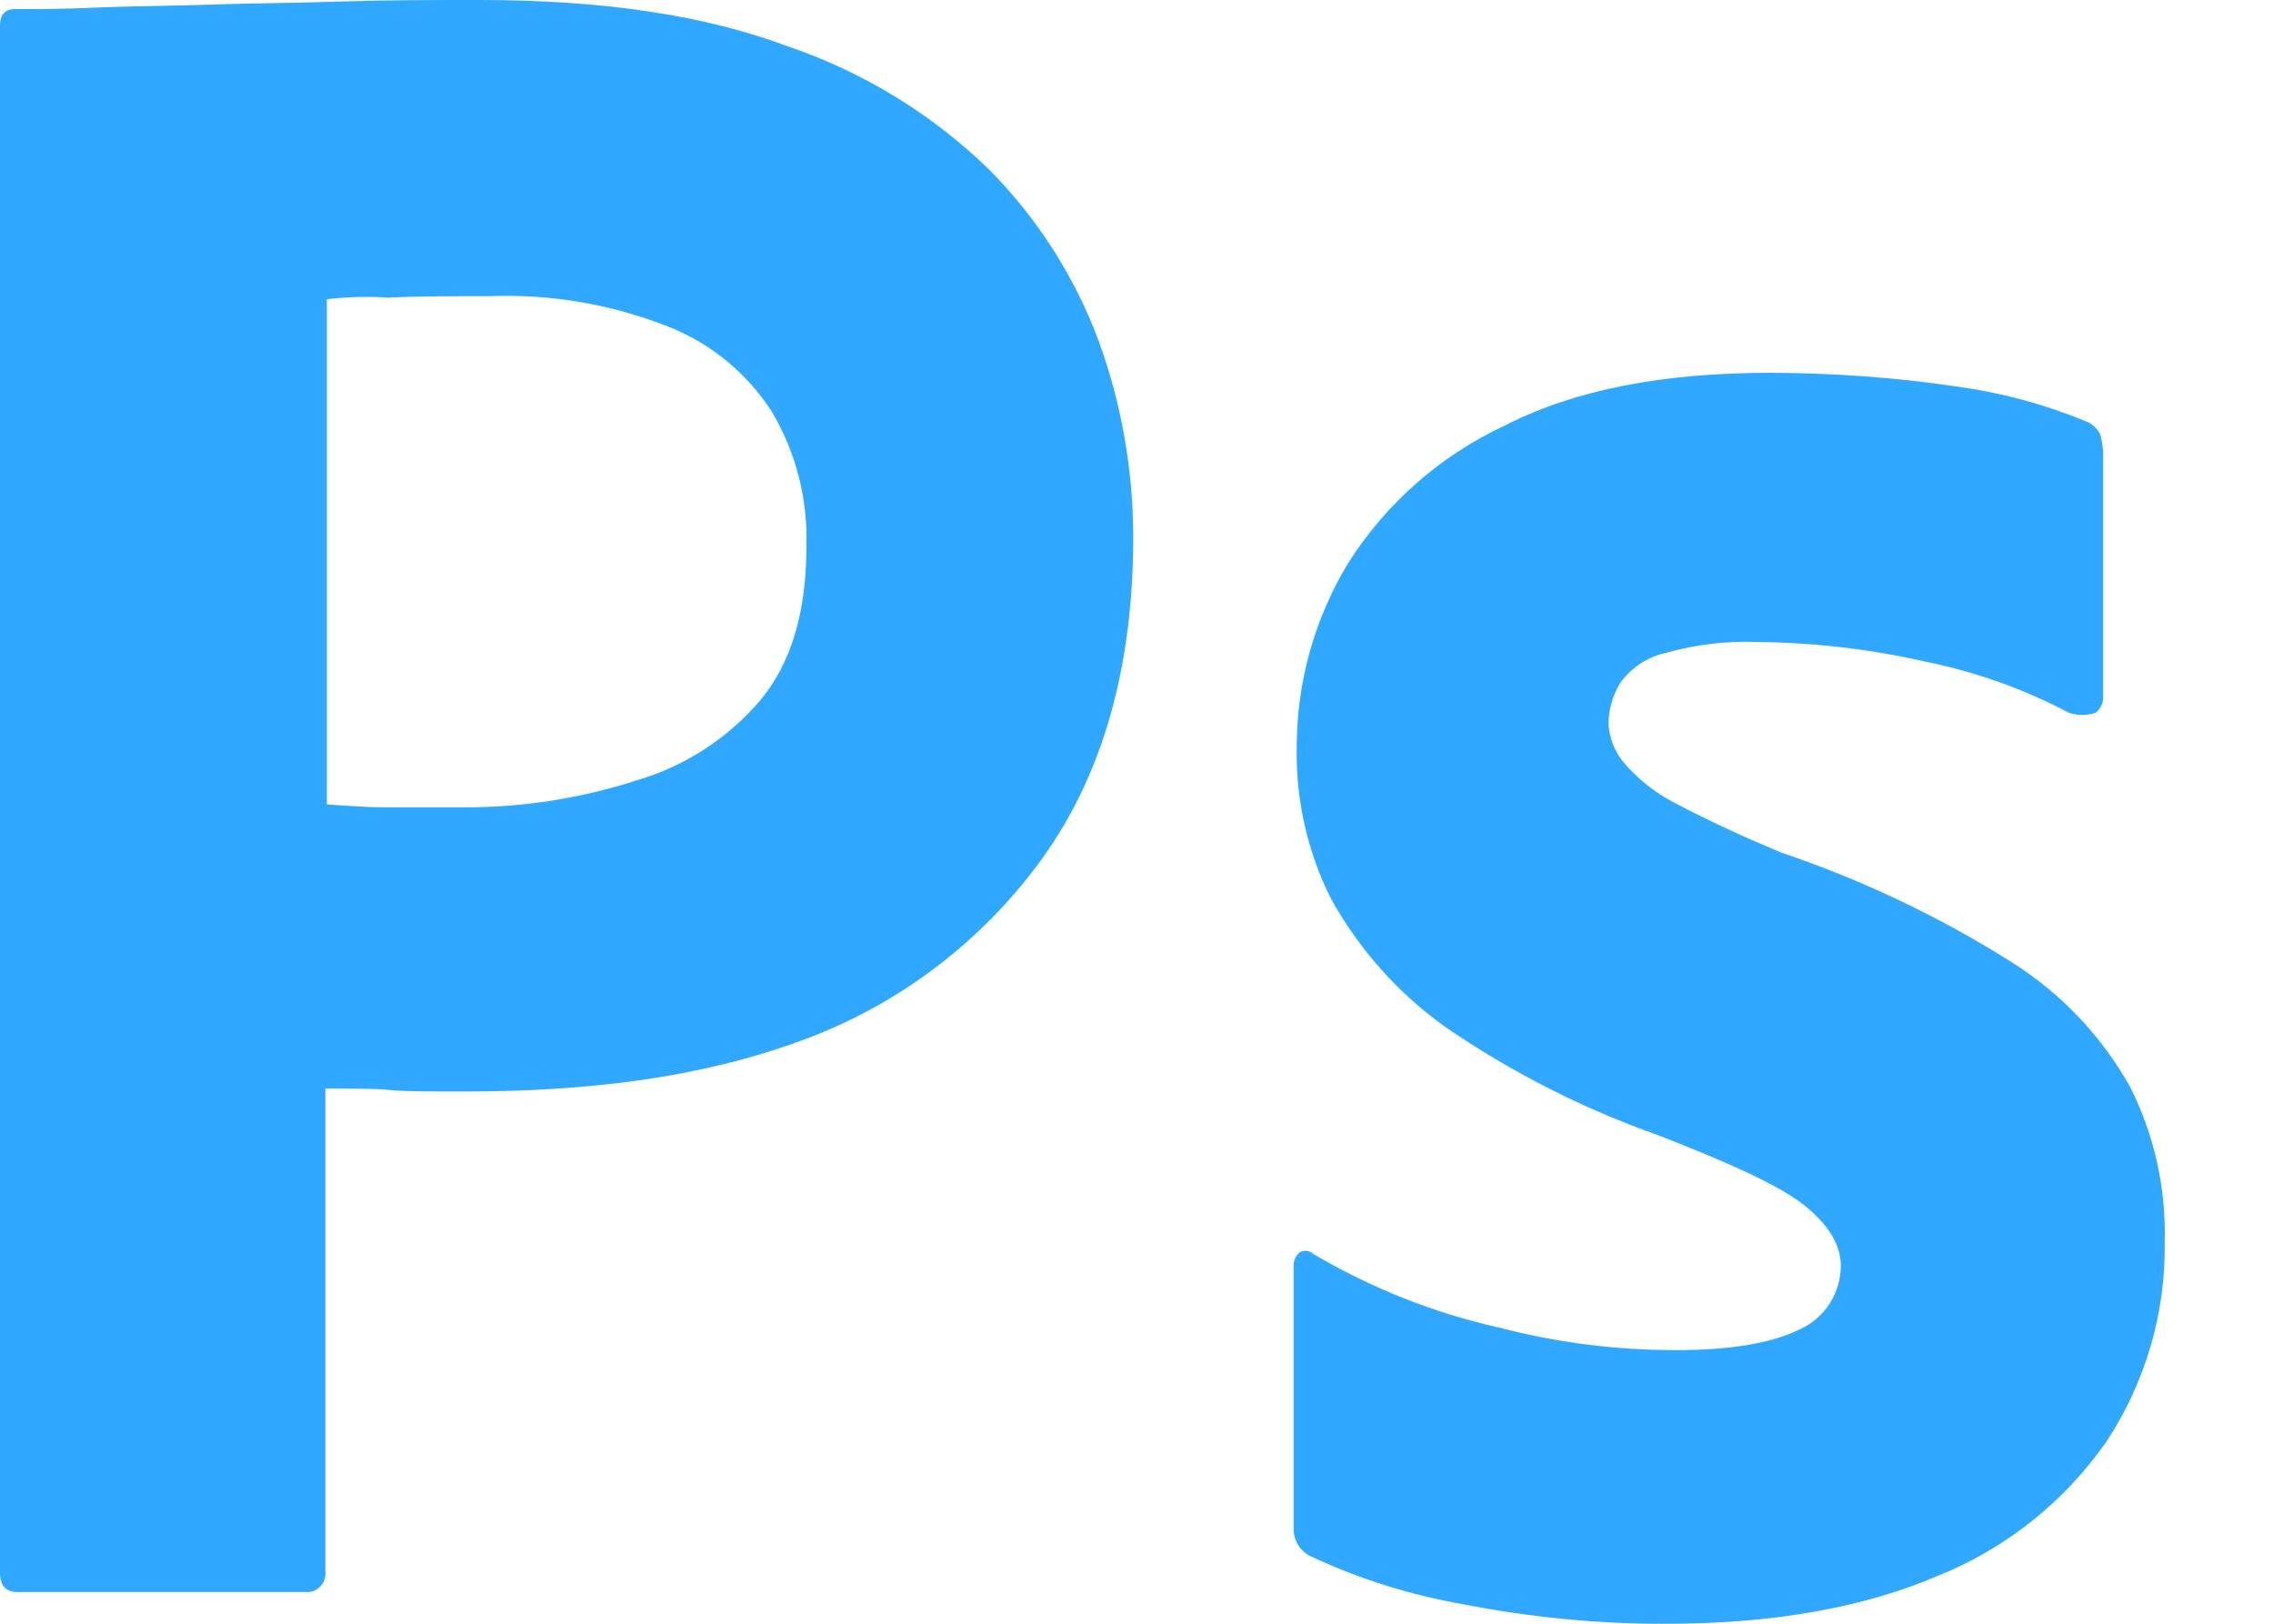
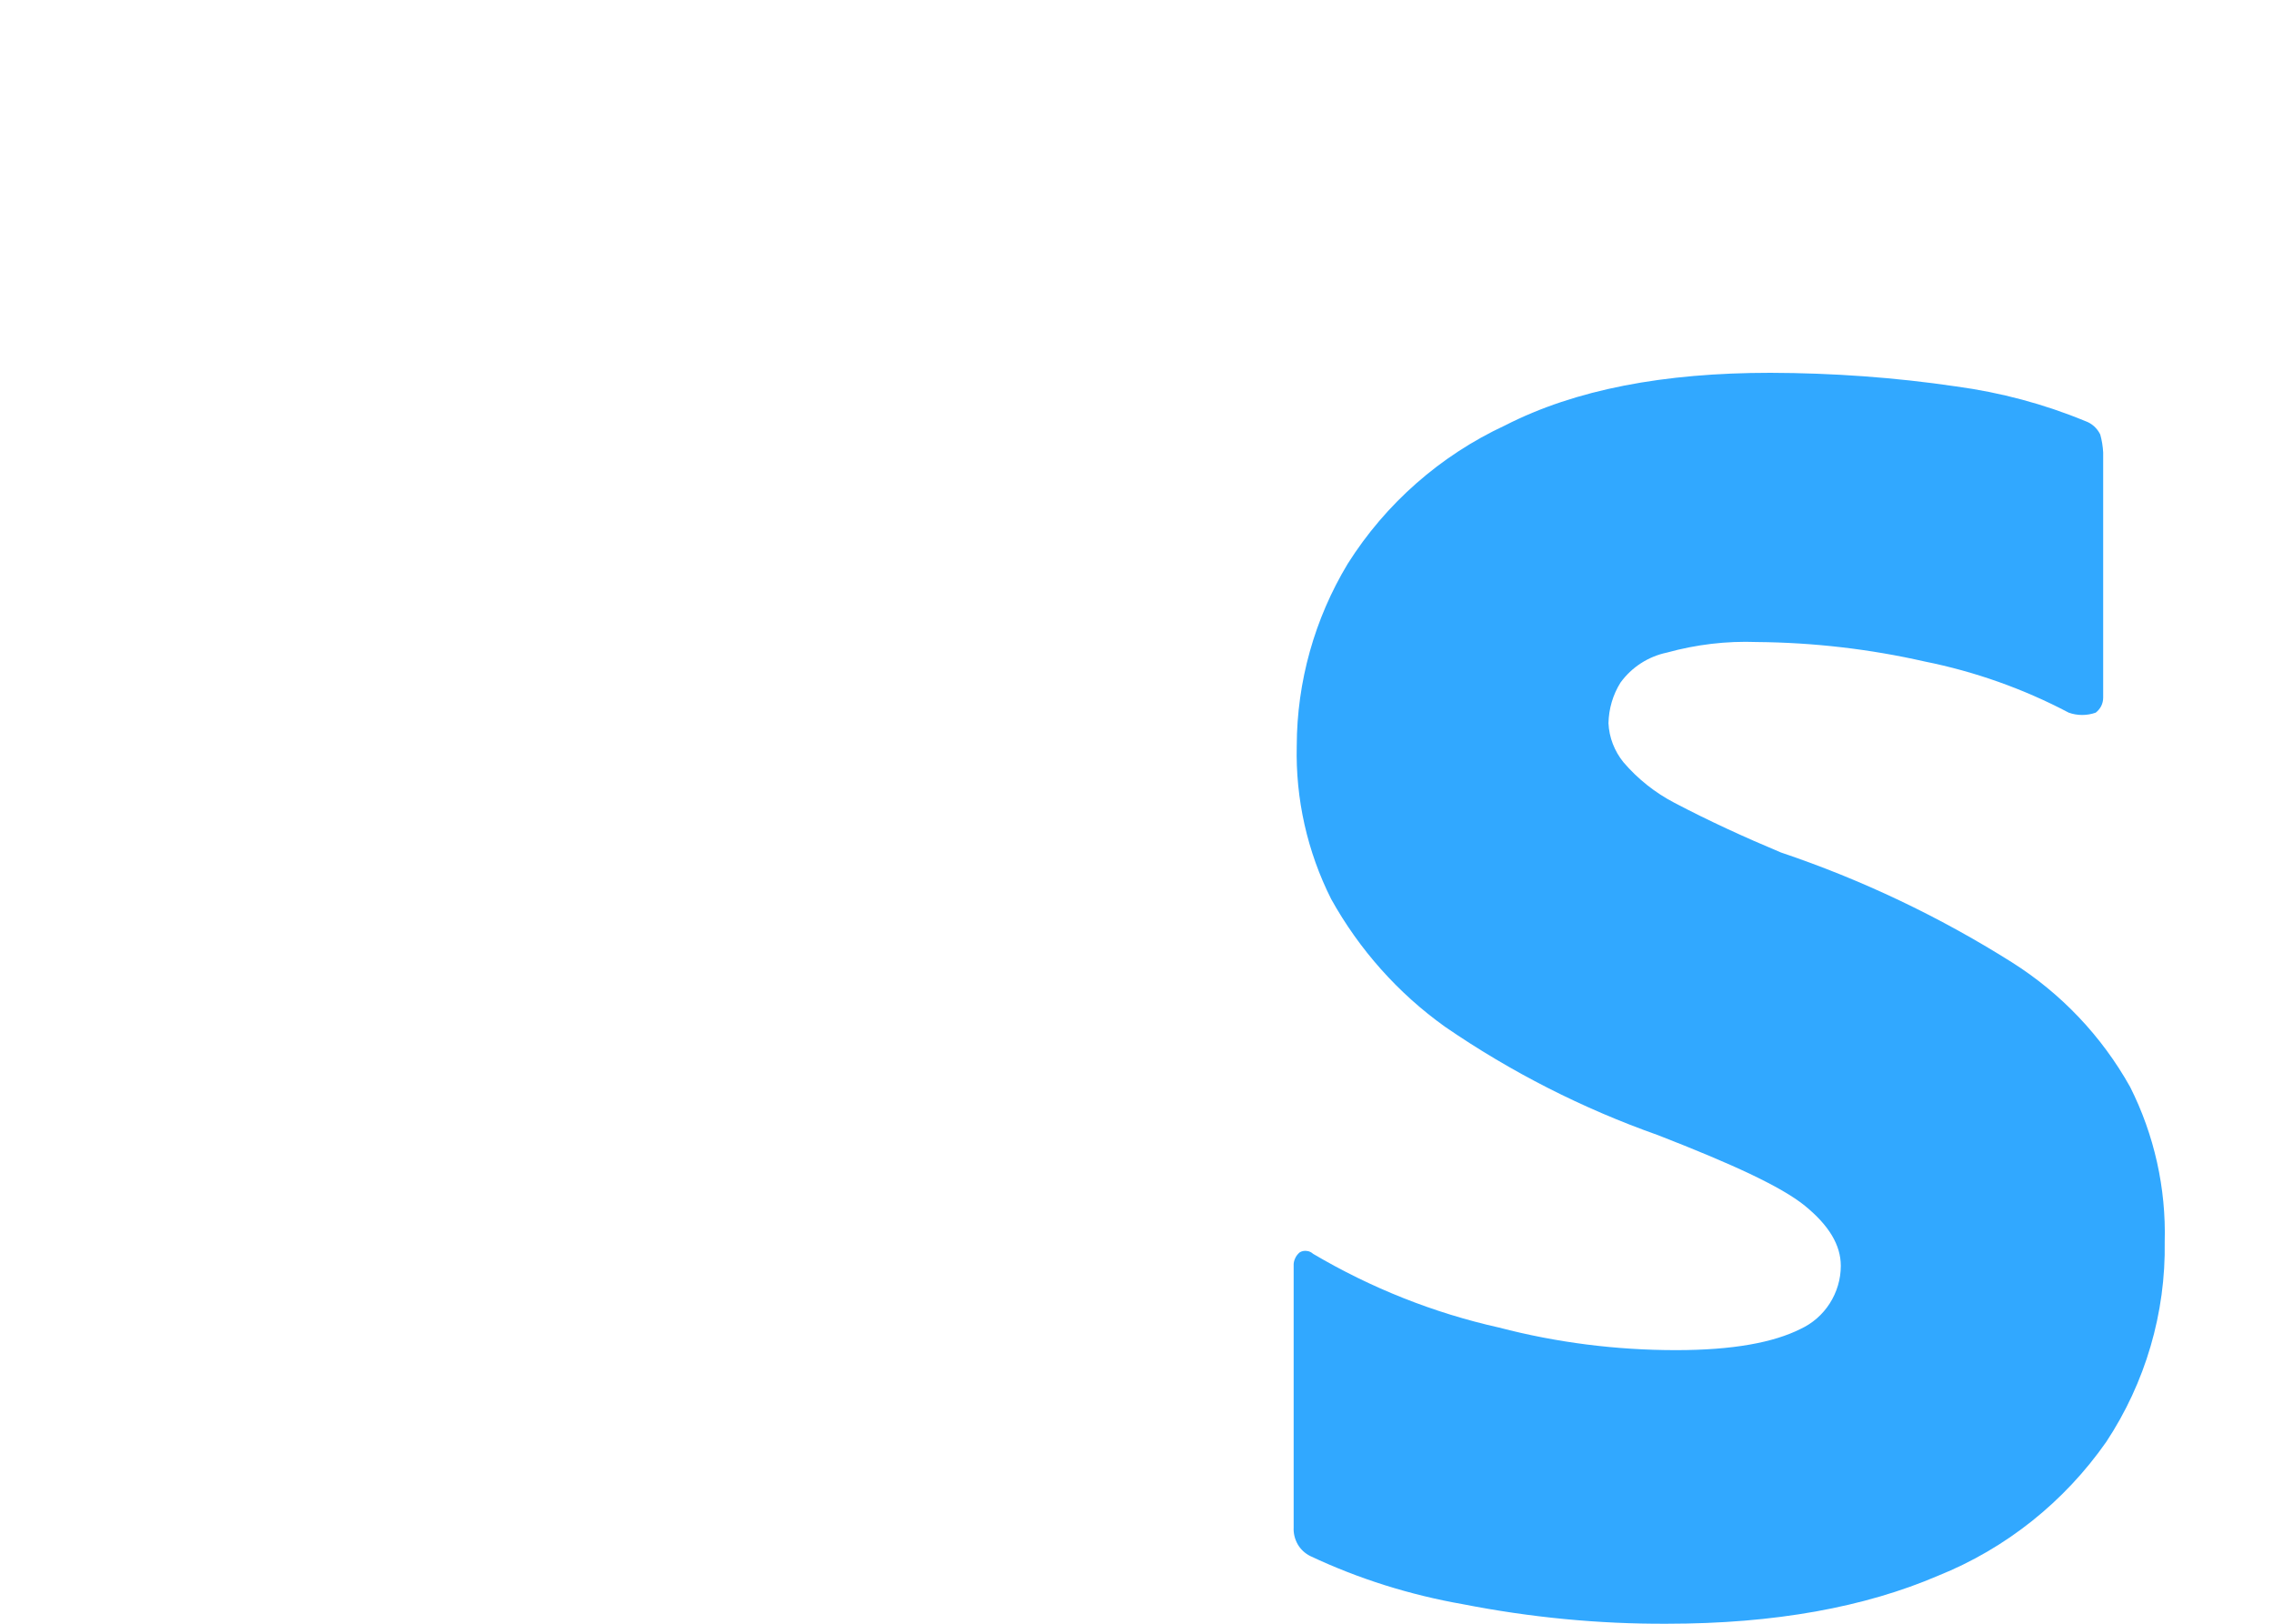
<svg xmlns="http://www.w3.org/2000/svg" fill="none" height="100%" overflow="visible" preserveAspectRatio="none" style="display: block;" viewBox="0 0 14 10" width="100%">
  <g id="Vector">
-     <path d="M0 9.685V0.157C0 0.093 0.028 0.056 0.092 0.056C0.249 0.056 0.397 0.056 0.609 0.046C0.822 0.037 1.062 0.037 1.311 0.028C1.56 0.019 1.828 0.019 2.114 0.009C2.401 -1.41173e-07 2.678 0 2.955 0C3.712 0 4.34 0.093 4.857 0.287C5.32 0.445 5.743 0.704 6.094 1.046C6.391 1.346 6.621 1.706 6.768 2.102C6.908 2.488 6.979 2.895 6.98 3.305C6.98 4.102 6.796 4.759 6.426 5.278C6.055 5.795 5.537 6.189 4.94 6.407C4.312 6.639 3.619 6.722 2.862 6.722C2.641 6.722 2.493 6.722 2.401 6.713C2.308 6.704 2.179 6.704 2.004 6.704V9.676C2.006 9.691 2.005 9.706 2.001 9.721C1.997 9.736 1.99 9.75 1.98 9.762C1.971 9.774 1.959 9.784 1.945 9.792C1.932 9.799 1.917 9.804 1.902 9.805H0.111C0.037 9.805 0 9.768 0 9.685ZM2.013 1.843V4.954C2.142 4.963 2.262 4.972 2.373 4.972H2.862C3.223 4.973 3.581 4.916 3.924 4.805C4.218 4.719 4.481 4.548 4.681 4.315C4.875 4.083 4.967 3.768 4.967 3.361C4.976 3.072 4.902 2.786 4.755 2.537C4.601 2.297 4.375 2.112 4.109 2.009C3.762 1.873 3.391 1.81 3.019 1.824C2.779 1.824 2.567 1.824 2.391 1.833C2.265 1.825 2.138 1.828 2.013 1.843Z" fill="#31A8FF" />
    <path d="M12.742 4.389C12.463 4.242 12.164 4.136 11.855 4.074C11.516 3.997 11.169 3.957 10.821 3.954C10.634 3.947 10.448 3.969 10.267 4.019C10.152 4.043 10.05 4.109 9.981 4.204C9.934 4.279 9.909 4.365 9.907 4.454C9.911 4.542 9.944 4.626 9.999 4.694C10.087 4.797 10.194 4.882 10.313 4.944C10.526 5.056 10.747 5.157 10.969 5.25C11.468 5.418 11.945 5.645 12.391 5.926C12.694 6.117 12.945 6.381 13.12 6.694C13.269 6.99 13.342 7.318 13.333 7.648C13.34 8.086 13.214 8.515 12.973 8.88C12.715 9.249 12.356 9.536 11.938 9.704C11.486 9.898 10.932 10 10.267 10C9.846 10.002 9.425 9.961 9.012 9.88C8.686 9.823 8.369 9.724 8.07 9.583C8.038 9.567 8.011 9.542 7.993 9.511C7.975 9.479 7.966 9.443 7.968 9.407V7.796C7.967 7.78 7.97 7.765 7.977 7.75C7.983 7.736 7.993 7.723 8.005 7.713C8.018 7.705 8.033 7.702 8.048 7.704C8.063 7.705 8.077 7.712 8.088 7.722C8.444 7.932 8.83 8.086 9.233 8.176C9.589 8.269 9.955 8.315 10.323 8.315C10.674 8.315 10.923 8.268 11.089 8.185C11.163 8.151 11.226 8.096 11.27 8.027C11.314 7.958 11.338 7.878 11.338 7.796C11.338 7.667 11.264 7.546 11.117 7.426C10.969 7.306 10.664 7.167 10.212 6.991C9.748 6.827 9.307 6.603 8.901 6.324C8.611 6.117 8.372 5.848 8.199 5.537C8.052 5.245 7.979 4.92 7.987 4.593C7.988 4.198 8.097 3.81 8.301 3.472C8.535 3.101 8.872 2.805 9.27 2.62C9.704 2.398 10.249 2.296 10.904 2.296C11.287 2.297 11.67 2.324 12.049 2.38C12.322 2.417 12.589 2.488 12.843 2.593C12.884 2.607 12.917 2.637 12.936 2.676C12.946 2.712 12.952 2.749 12.954 2.787V4.296C12.954 4.314 12.95 4.332 12.942 4.348C12.934 4.364 12.922 4.378 12.908 4.389C12.854 4.408 12.795 4.408 12.742 4.389Z" fill="#31A8FF" />
  </g>
</svg>